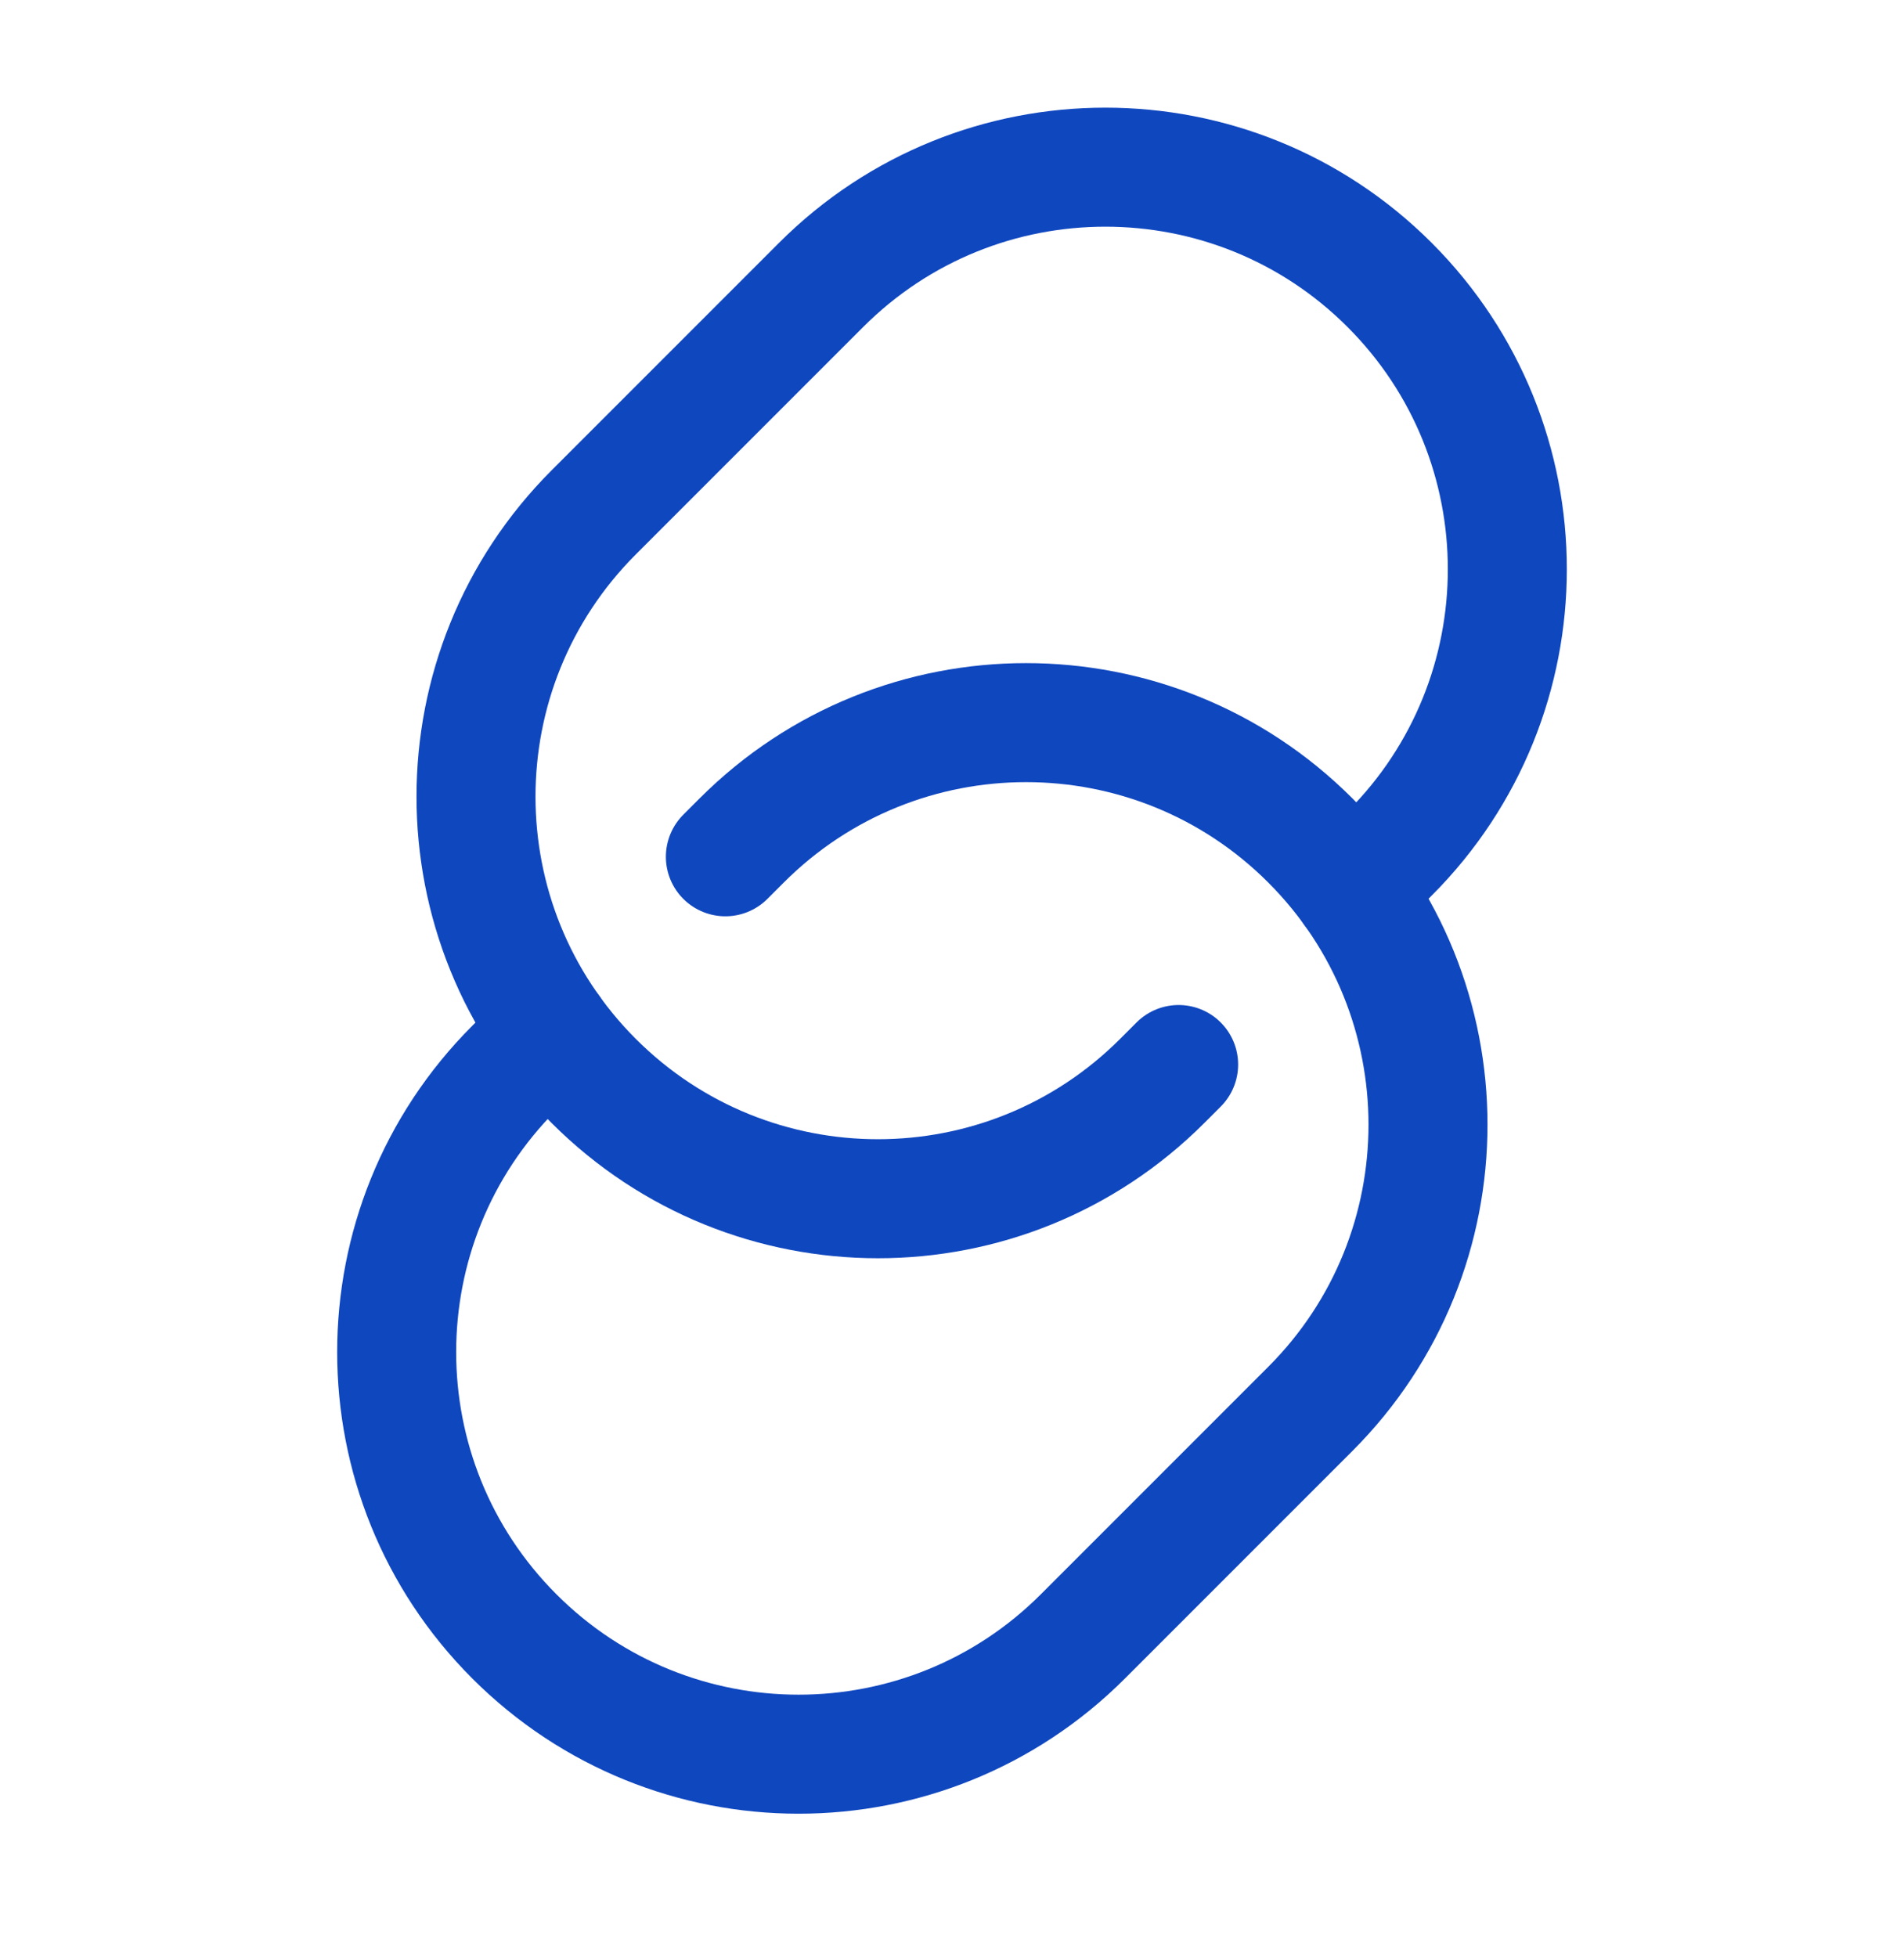
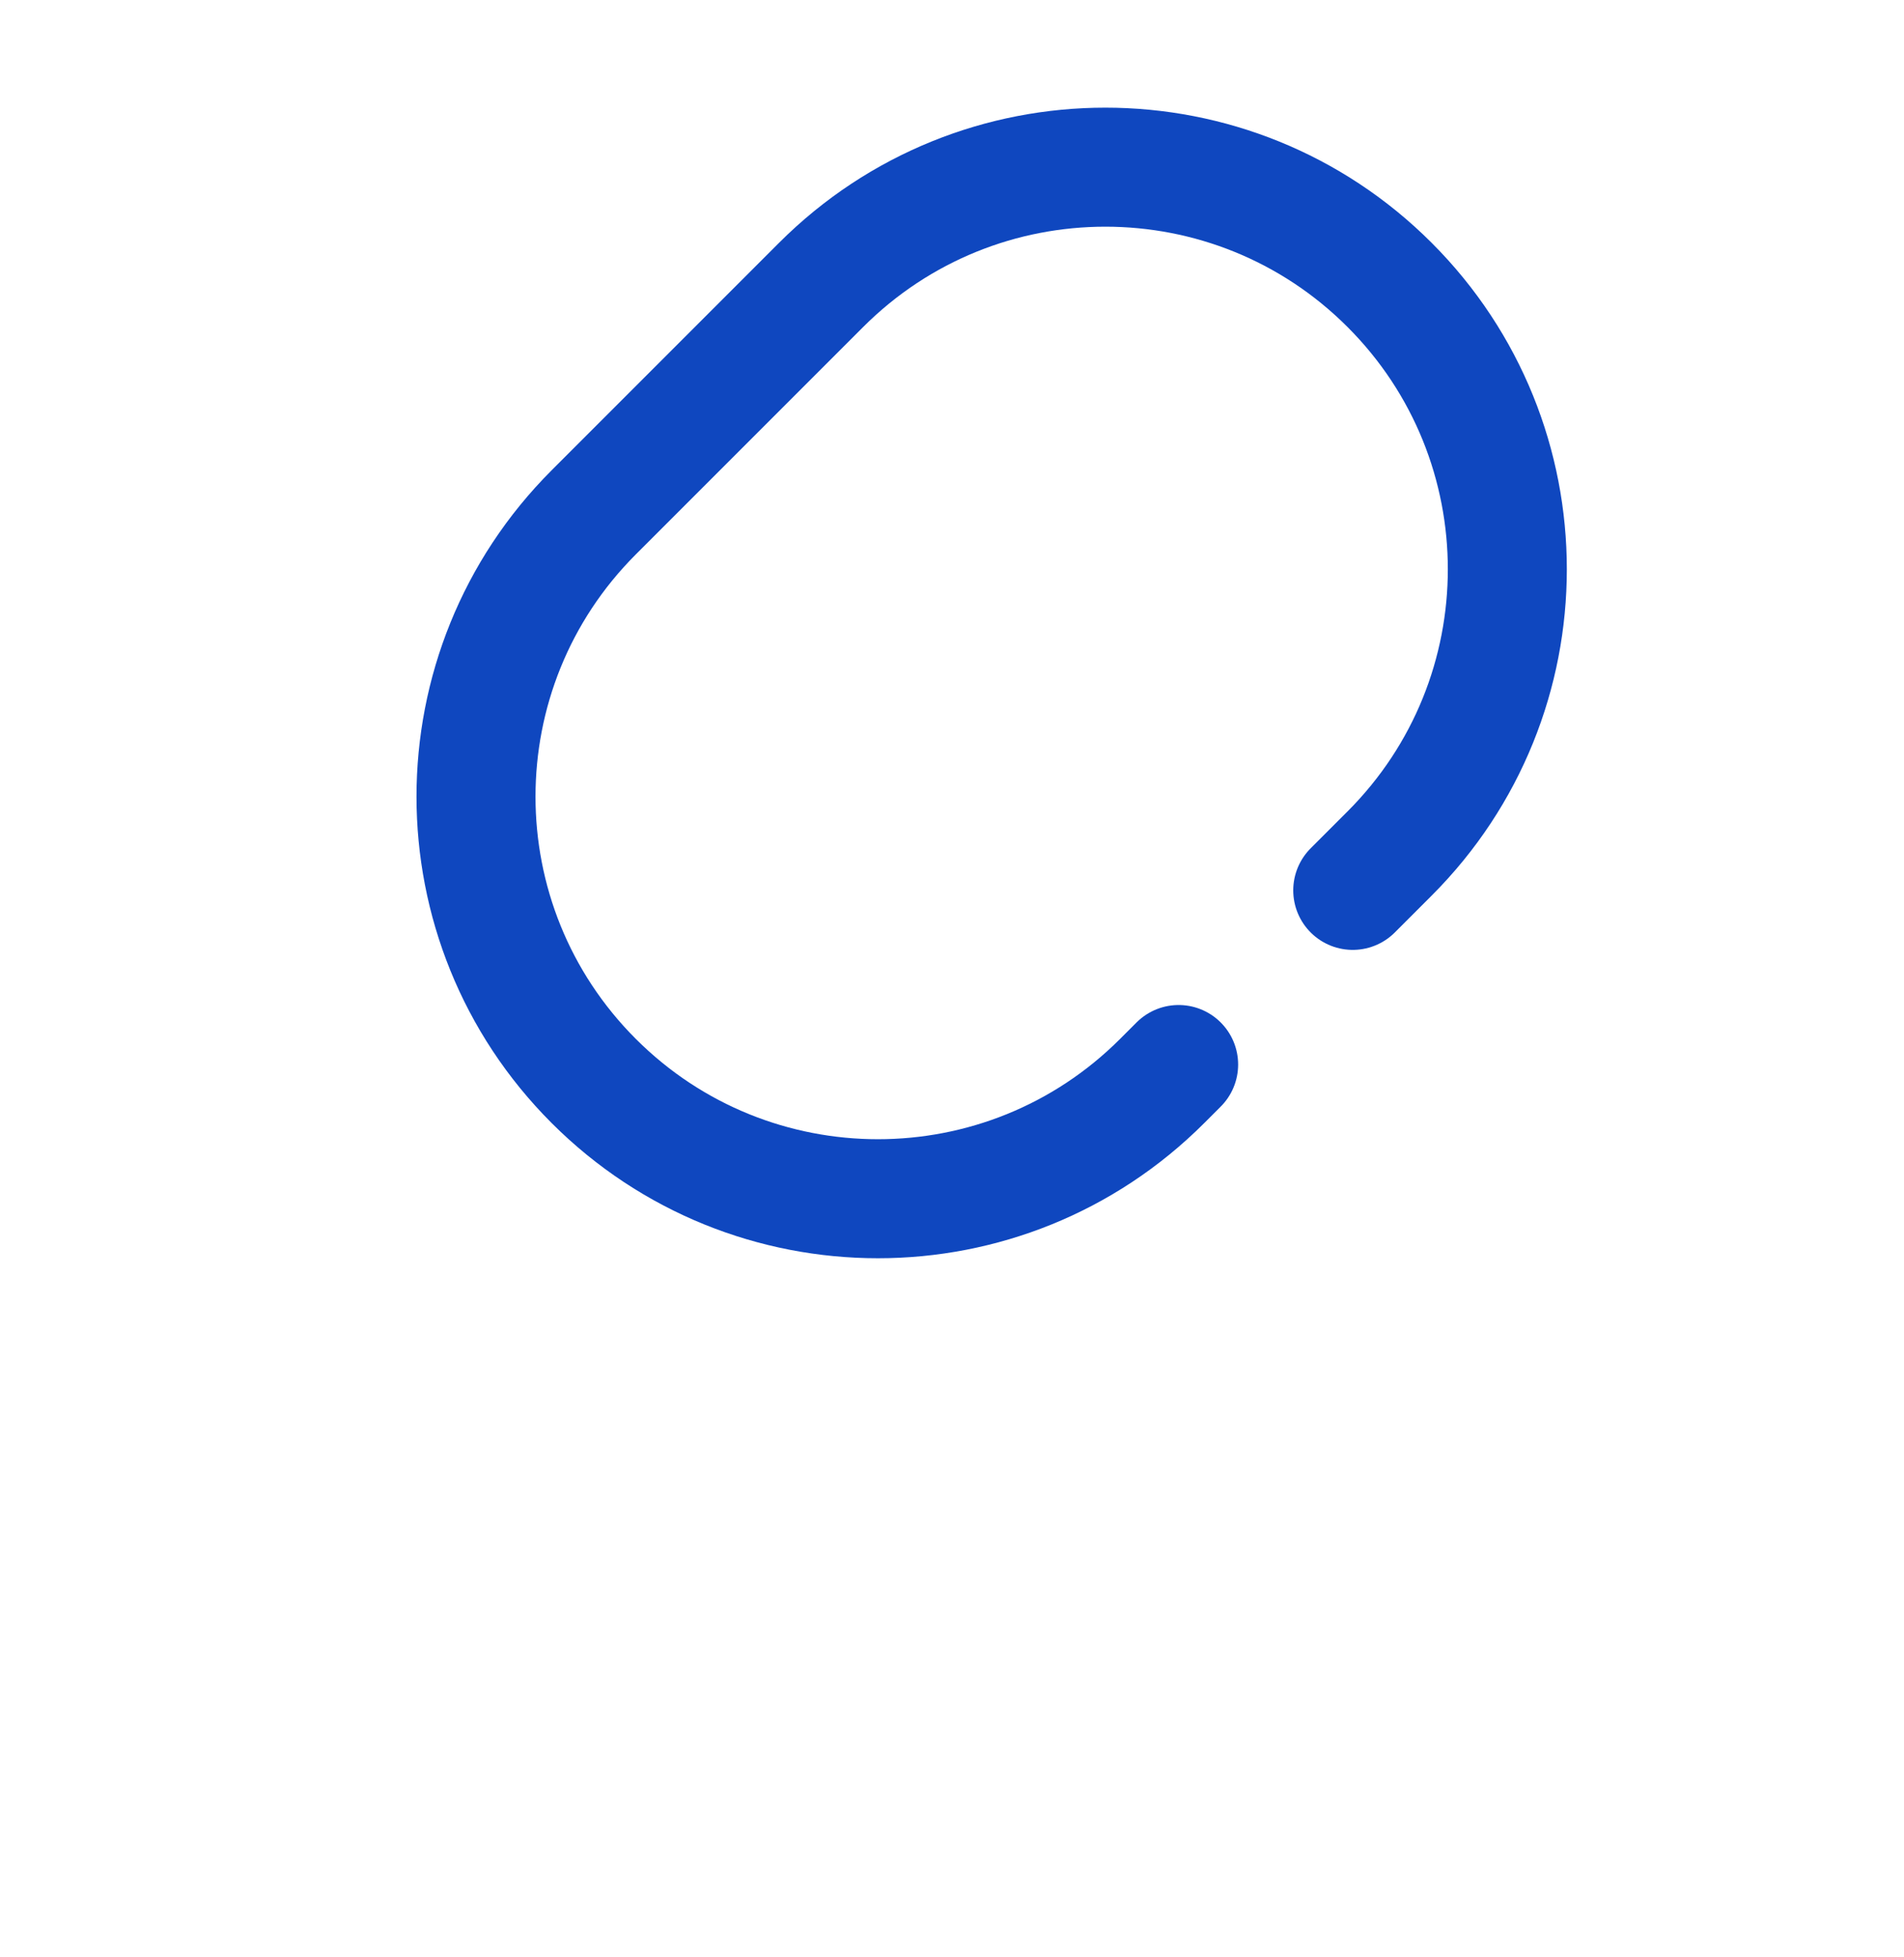
<svg xmlns="http://www.w3.org/2000/svg" width="36" height="37" viewBox="0 0 36 37" fill="none">
-   <path d="M13.715 16.196L14.025 15.886C16.994 12.918 21.806 12.918 24.774 15.886C27.742 18.854 27.742 23.666 24.774 26.634L20.474 30.934C17.506 33.902 12.694 33.902 9.726 30.934C6.758 27.966 6.758 23.153 9.726 20.185L10.423 19.489" stroke="#0F47BF" stroke-width="2.25" stroke-linecap="round" />
  <path d="M25.577 16.831L26.274 16.134C29.242 13.166 29.242 8.354 26.274 5.386C23.306 2.418 18.494 2.418 15.525 5.386L11.226 9.685C8.258 12.653 8.258 17.466 11.226 20.434C14.194 23.402 19.006 23.402 21.974 20.434L22.285 20.123" stroke="#0F47BF" stroke-width="2.25" stroke-linecap="round" />
</svg>